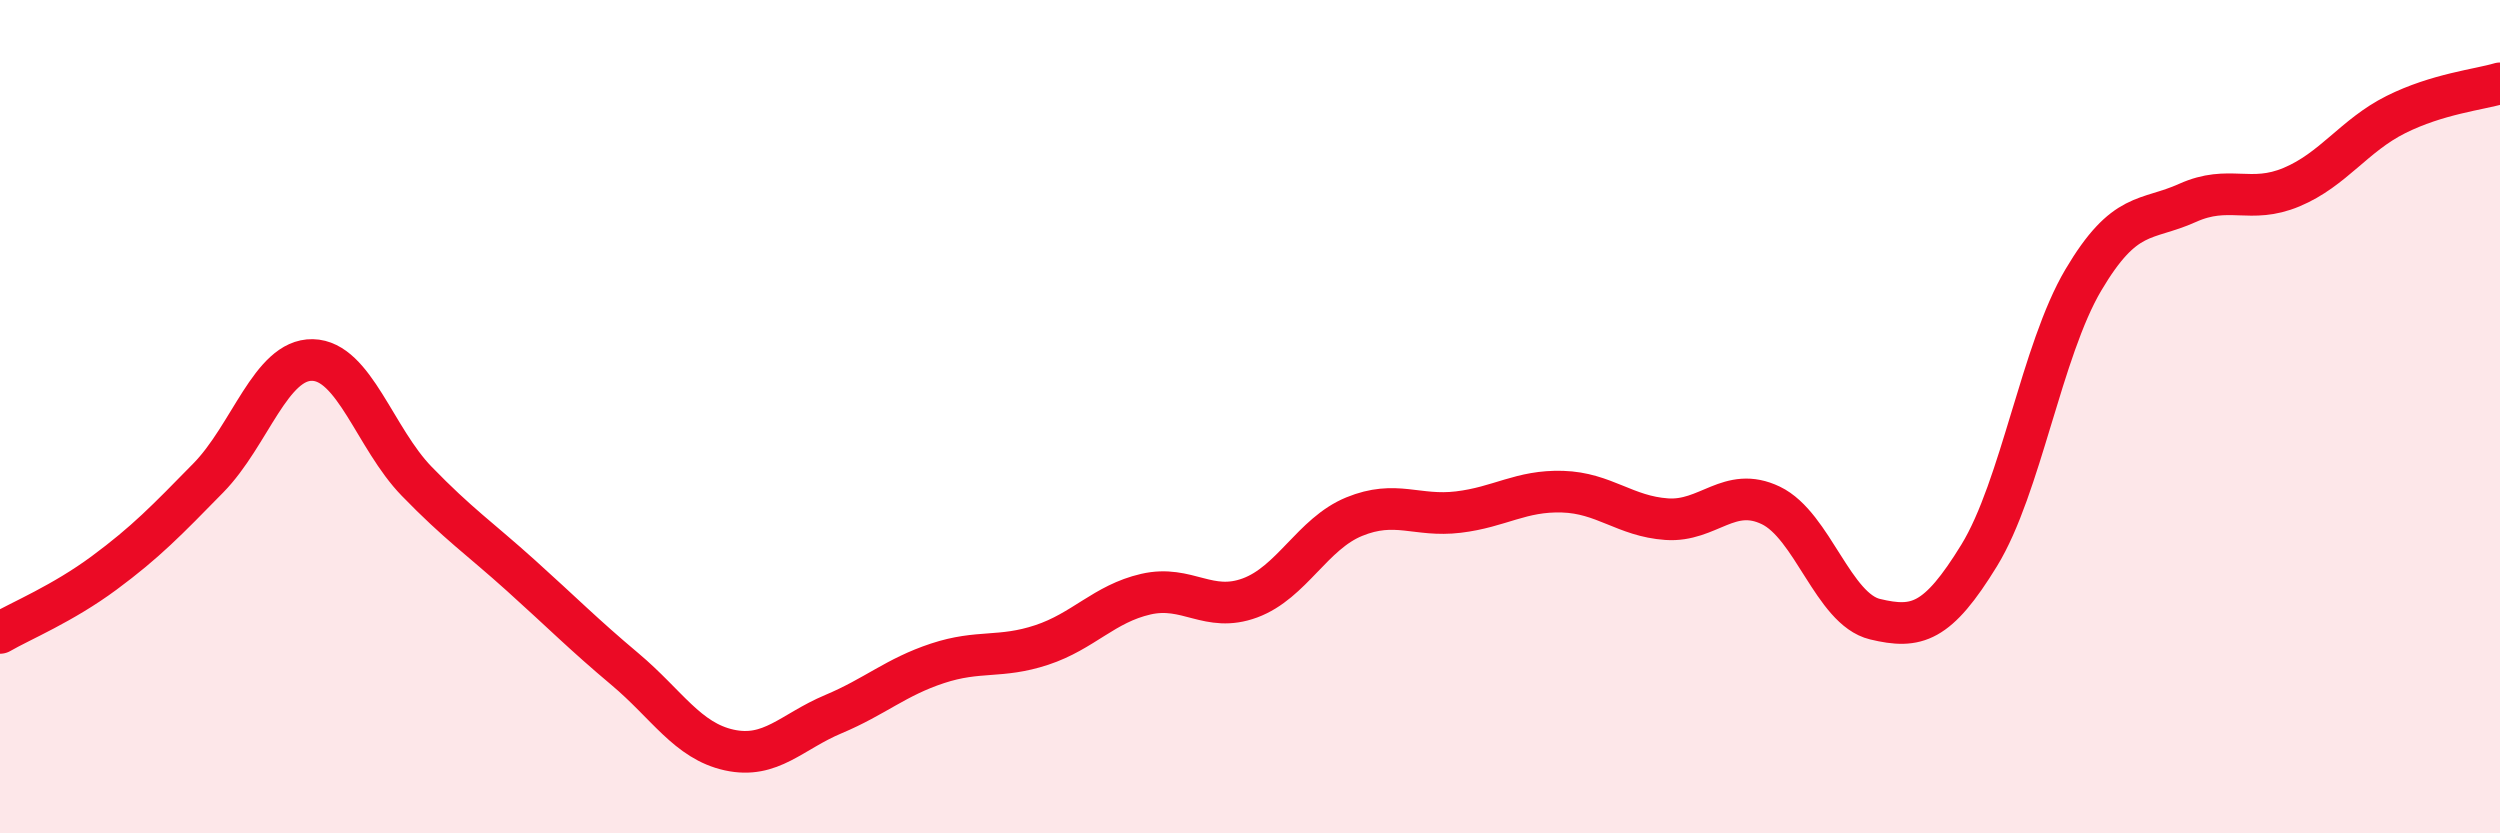
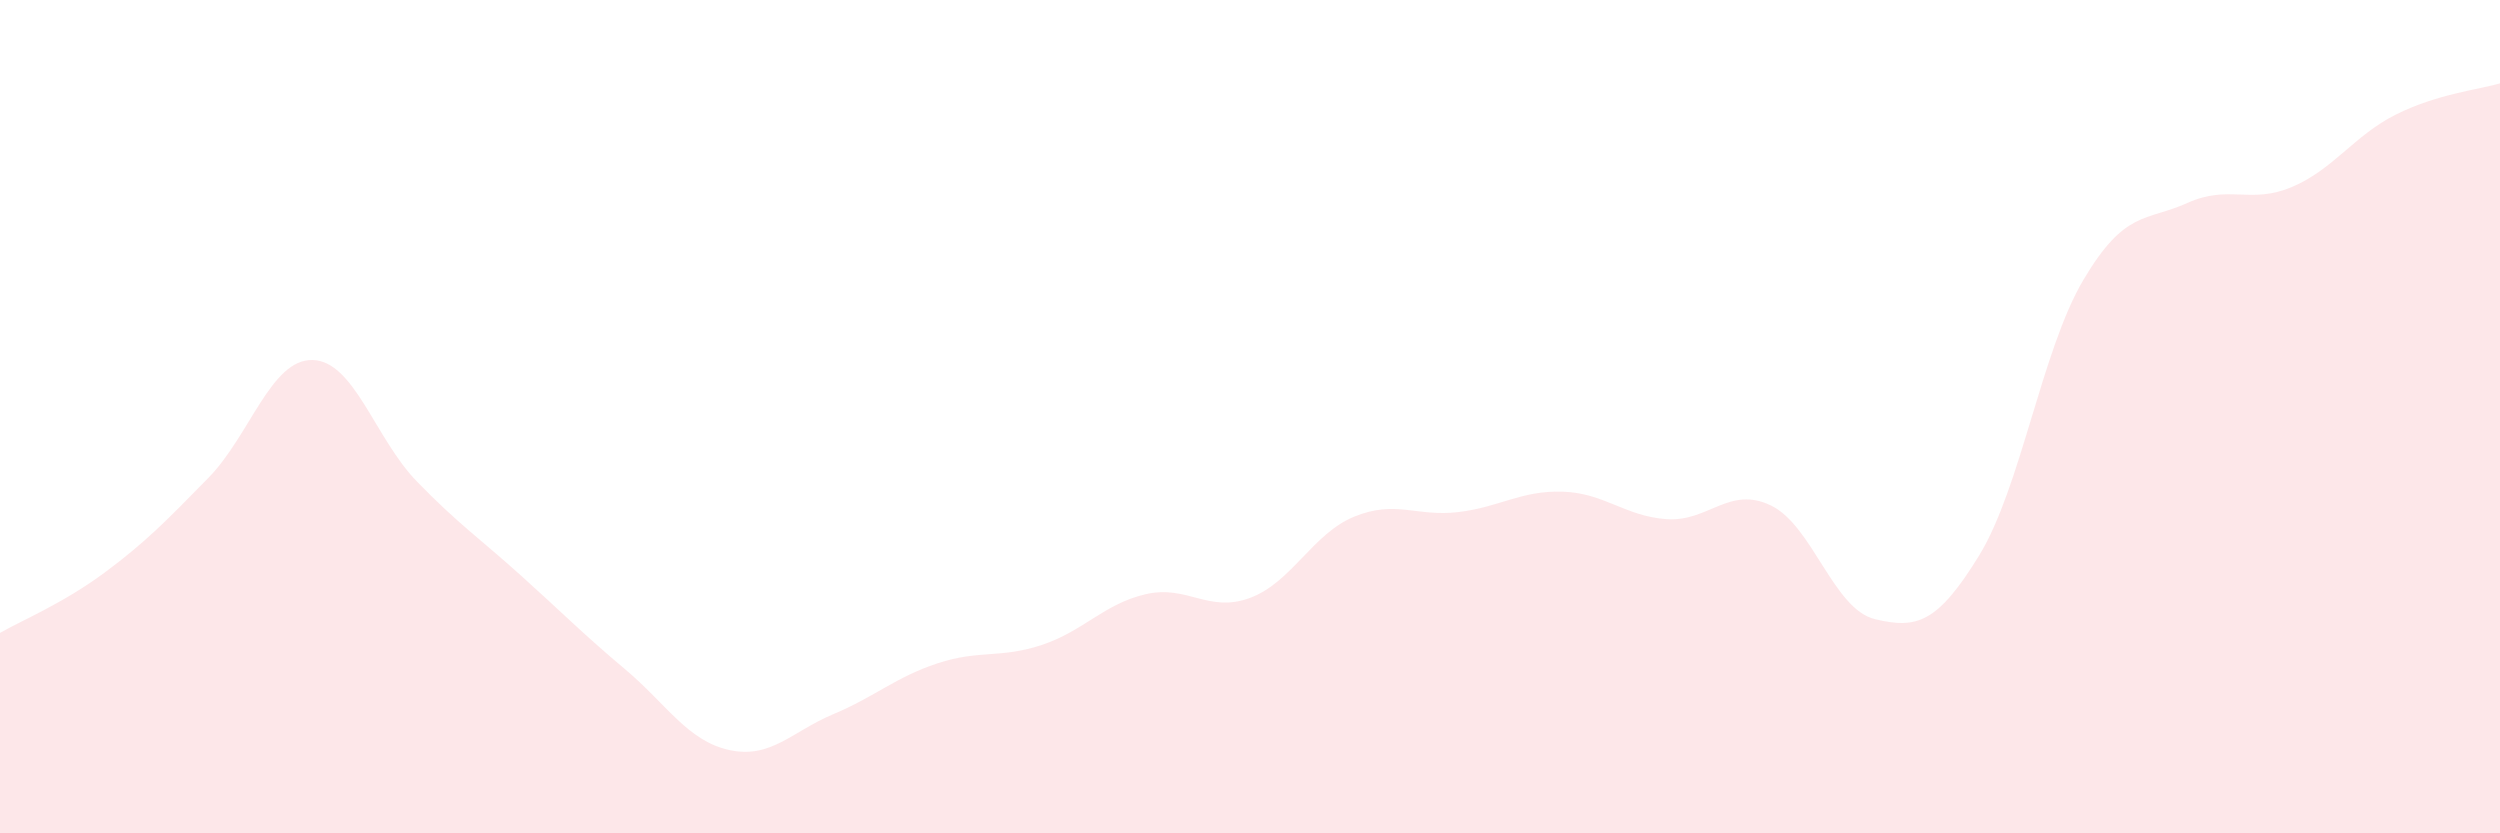
<svg xmlns="http://www.w3.org/2000/svg" width="60" height="20" viewBox="0 0 60 20">
  <path d="M 0,15.19 C 0.5,14.9 1.5,14.49 2.5,13.75 C 3.5,13.01 4,12.49 5,11.47 C 6,10.45 6.5,8.62 7.5,8.64 C 8.5,8.66 9,10.52 10,11.55 C 11,12.58 11.5,12.91 12.5,13.81 C 13.5,14.71 14,15.22 15,16.06 C 16,16.9 16.5,17.78 17.5,18 C 18.5,18.22 19,17.56 20,17.14 C 21,16.72 21.5,16.25 22.5,15.92 C 23.5,15.59 24,15.81 25,15.48 C 26,15.15 26.5,14.49 27.5,14.26 C 28.5,14.03 29,14.72 30,14.35 C 31,13.98 31.5,12.81 32.5,12.4 C 33.5,11.99 34,12.41 35,12.29 C 36,12.17 36.5,11.77 37.5,11.8 C 38.5,11.83 39,12.39 40,12.46 C 41,12.53 41.5,11.65 42.5,12.13 C 43.5,12.61 44,14.62 45,14.86 C 46,15.1 46.5,14.96 47.5,13.33 C 48.5,11.7 49,8.41 50,6.72 C 51,5.03 51.5,5.32 52.5,4.87 C 53.5,4.42 54,4.91 55,4.49 C 56,4.07 56.5,3.25 57.5,2.75 C 58.5,2.25 59.5,2.15 60,2L60 20L0 20Z" fill="#EB0A25" opacity="0.1" stroke-linecap="round" stroke-linejoin="round" />
-   <path d="M 0,15.19 C 0.5,14.9 1.5,14.49 2.5,13.75 C 3.5,13.01 4,12.49 5,11.47 C 6,10.45 6.5,8.62 7.5,8.64 C 8.5,8.66 9,10.52 10,11.55 C 11,12.58 11.5,12.91 12.5,13.81 C 13.5,14.71 14,15.22 15,16.06 C 16,16.9 16.5,17.78 17.5,18 C 18.5,18.22 19,17.56 20,17.14 C 21,16.72 21.5,16.25 22.5,15.92 C 23.5,15.59 24,15.81 25,15.48 C 26,15.15 26.5,14.49 27.5,14.26 C 28.5,14.03 29,14.72 30,14.35 C 31,13.98 31.5,12.81 32.5,12.4 C 33.5,11.99 34,12.41 35,12.29 C 36,12.17 36.5,11.77 37.5,11.8 C 38.5,11.83 39,12.39 40,12.46 C 41,12.53 41.5,11.65 42.5,12.13 C 43.5,12.61 44,14.62 45,14.86 C 46,15.1 46.5,14.96 47.5,13.33 C 48.5,11.7 49,8.41 50,6.72 C 51,5.03 51.5,5.32 52.5,4.87 C 53.5,4.42 54,4.91 55,4.49 C 56,4.07 56.5,3.25 57.5,2.75 C 58.5,2.25 59.5,2.15 60,2" stroke="#EB0A25" stroke-width="1" fill="none" stroke-linecap="round" stroke-linejoin="round" />
</svg>